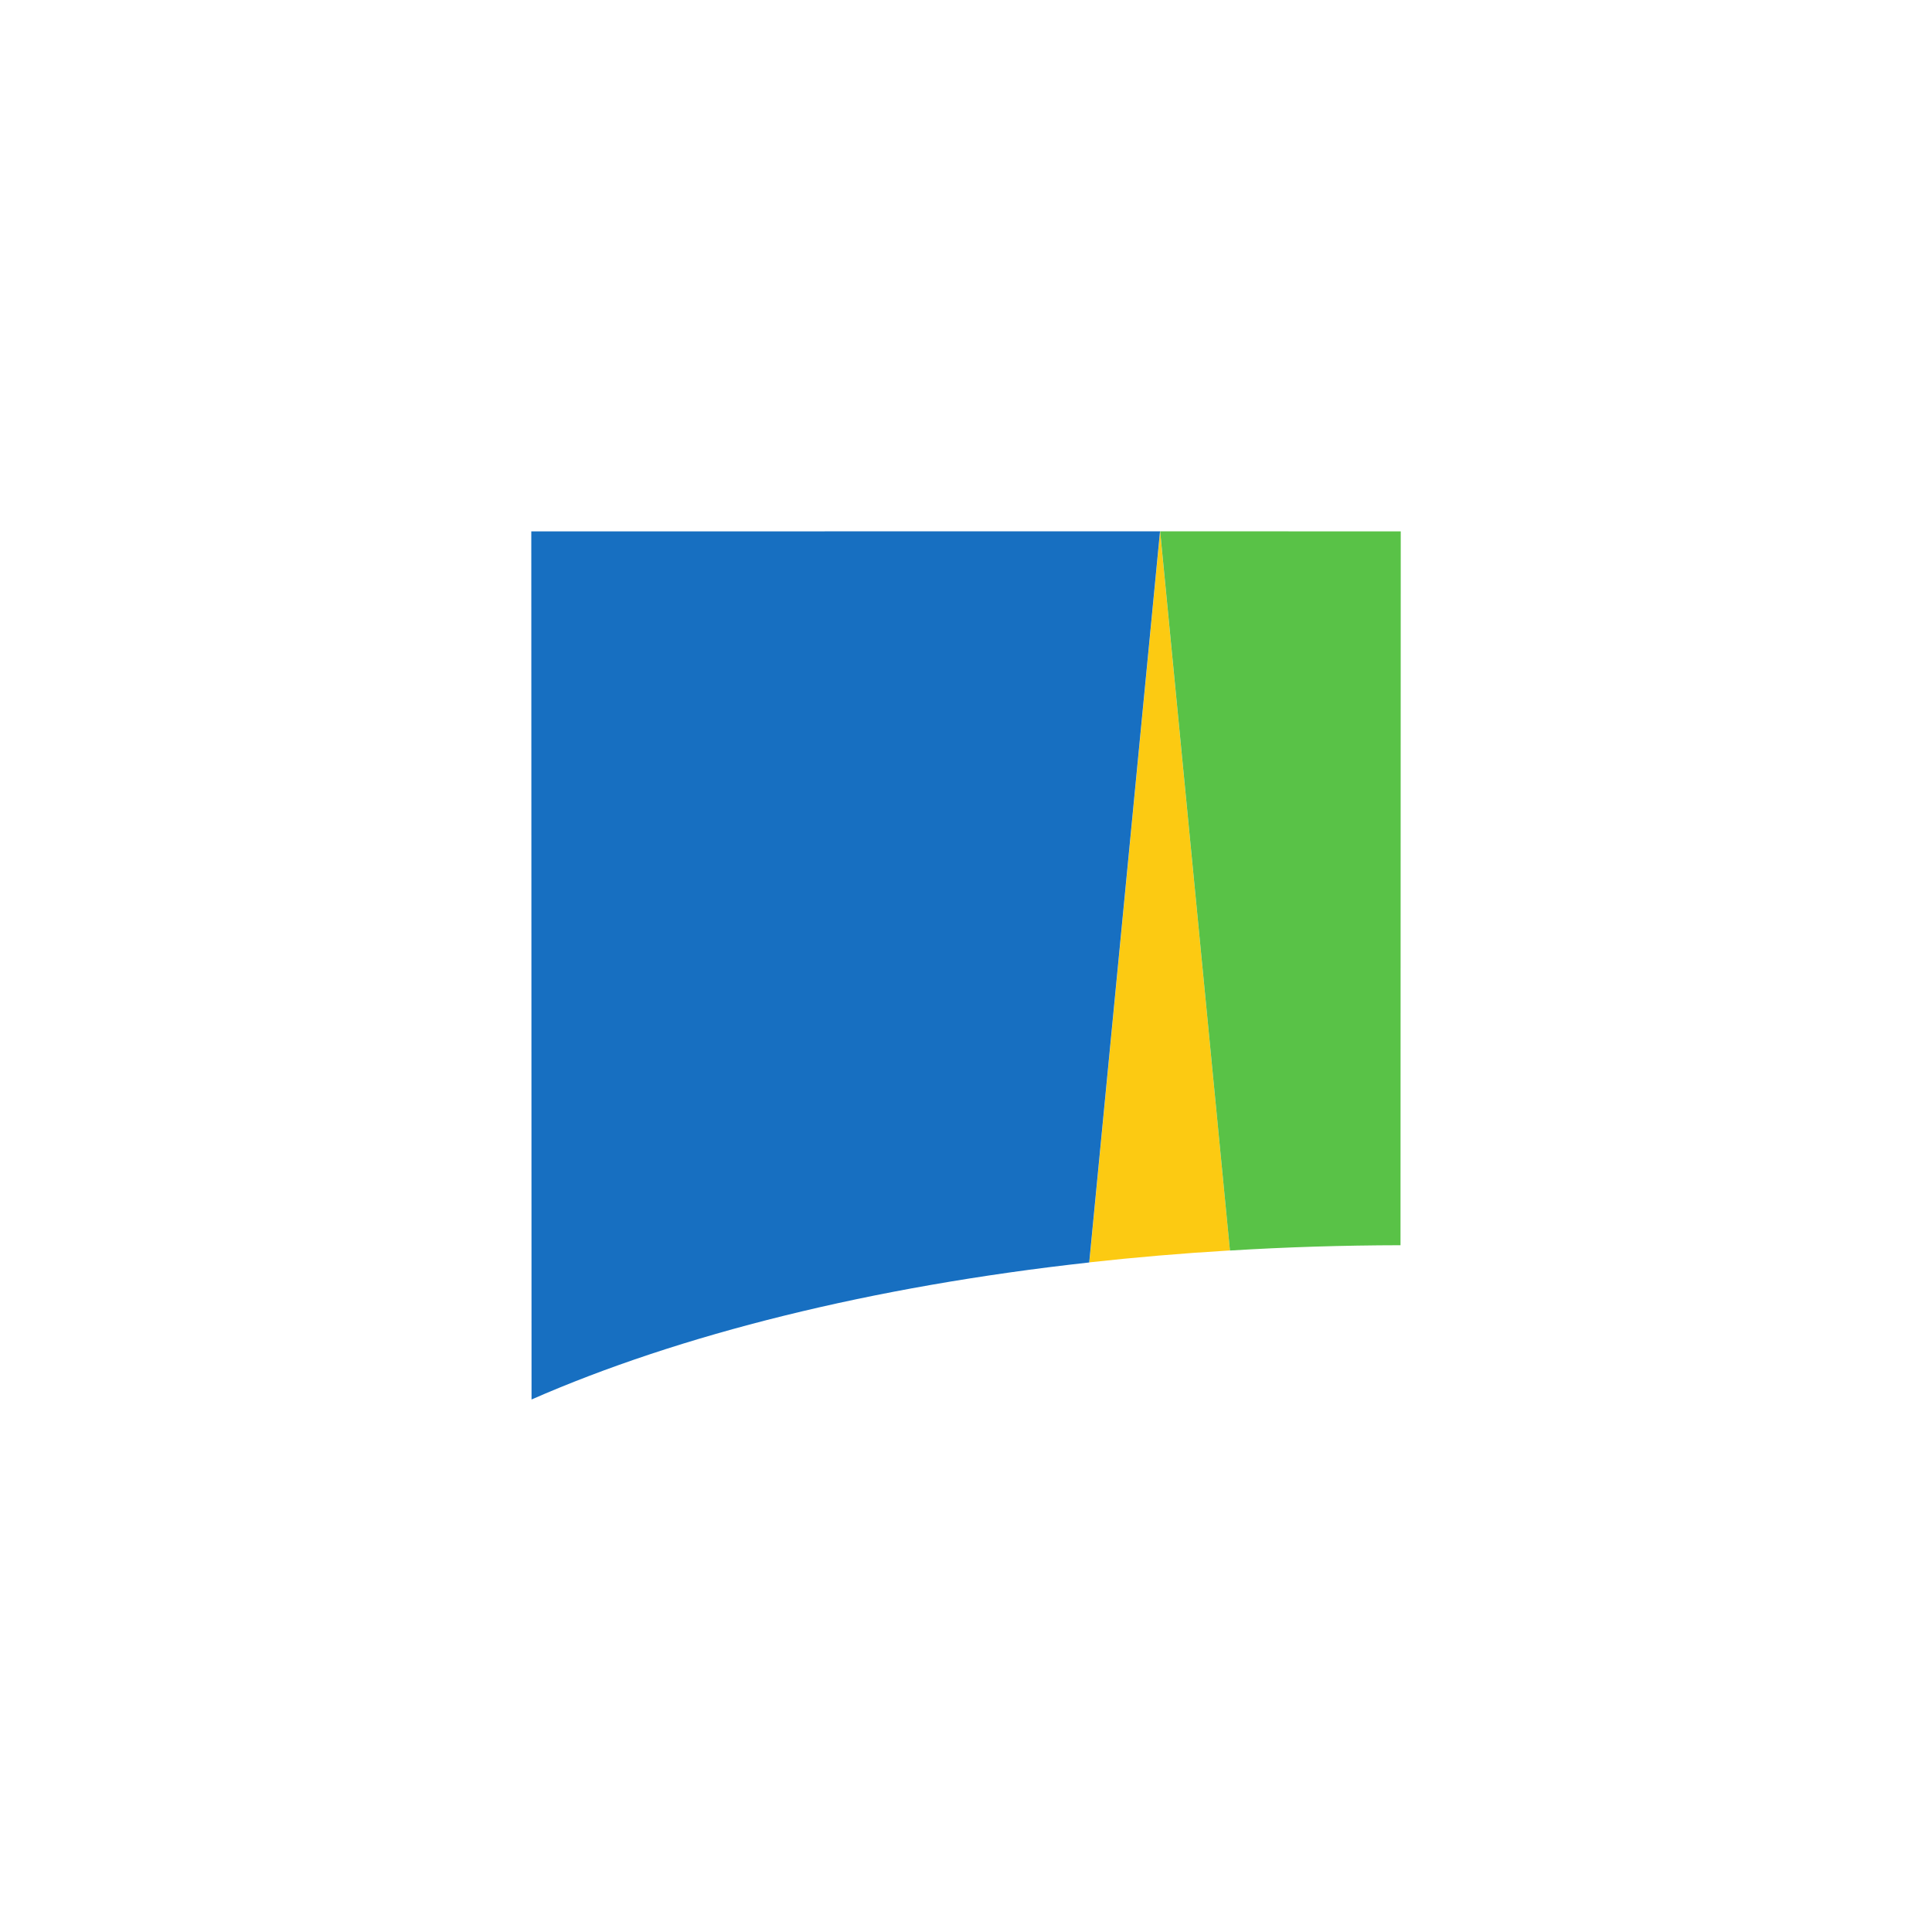
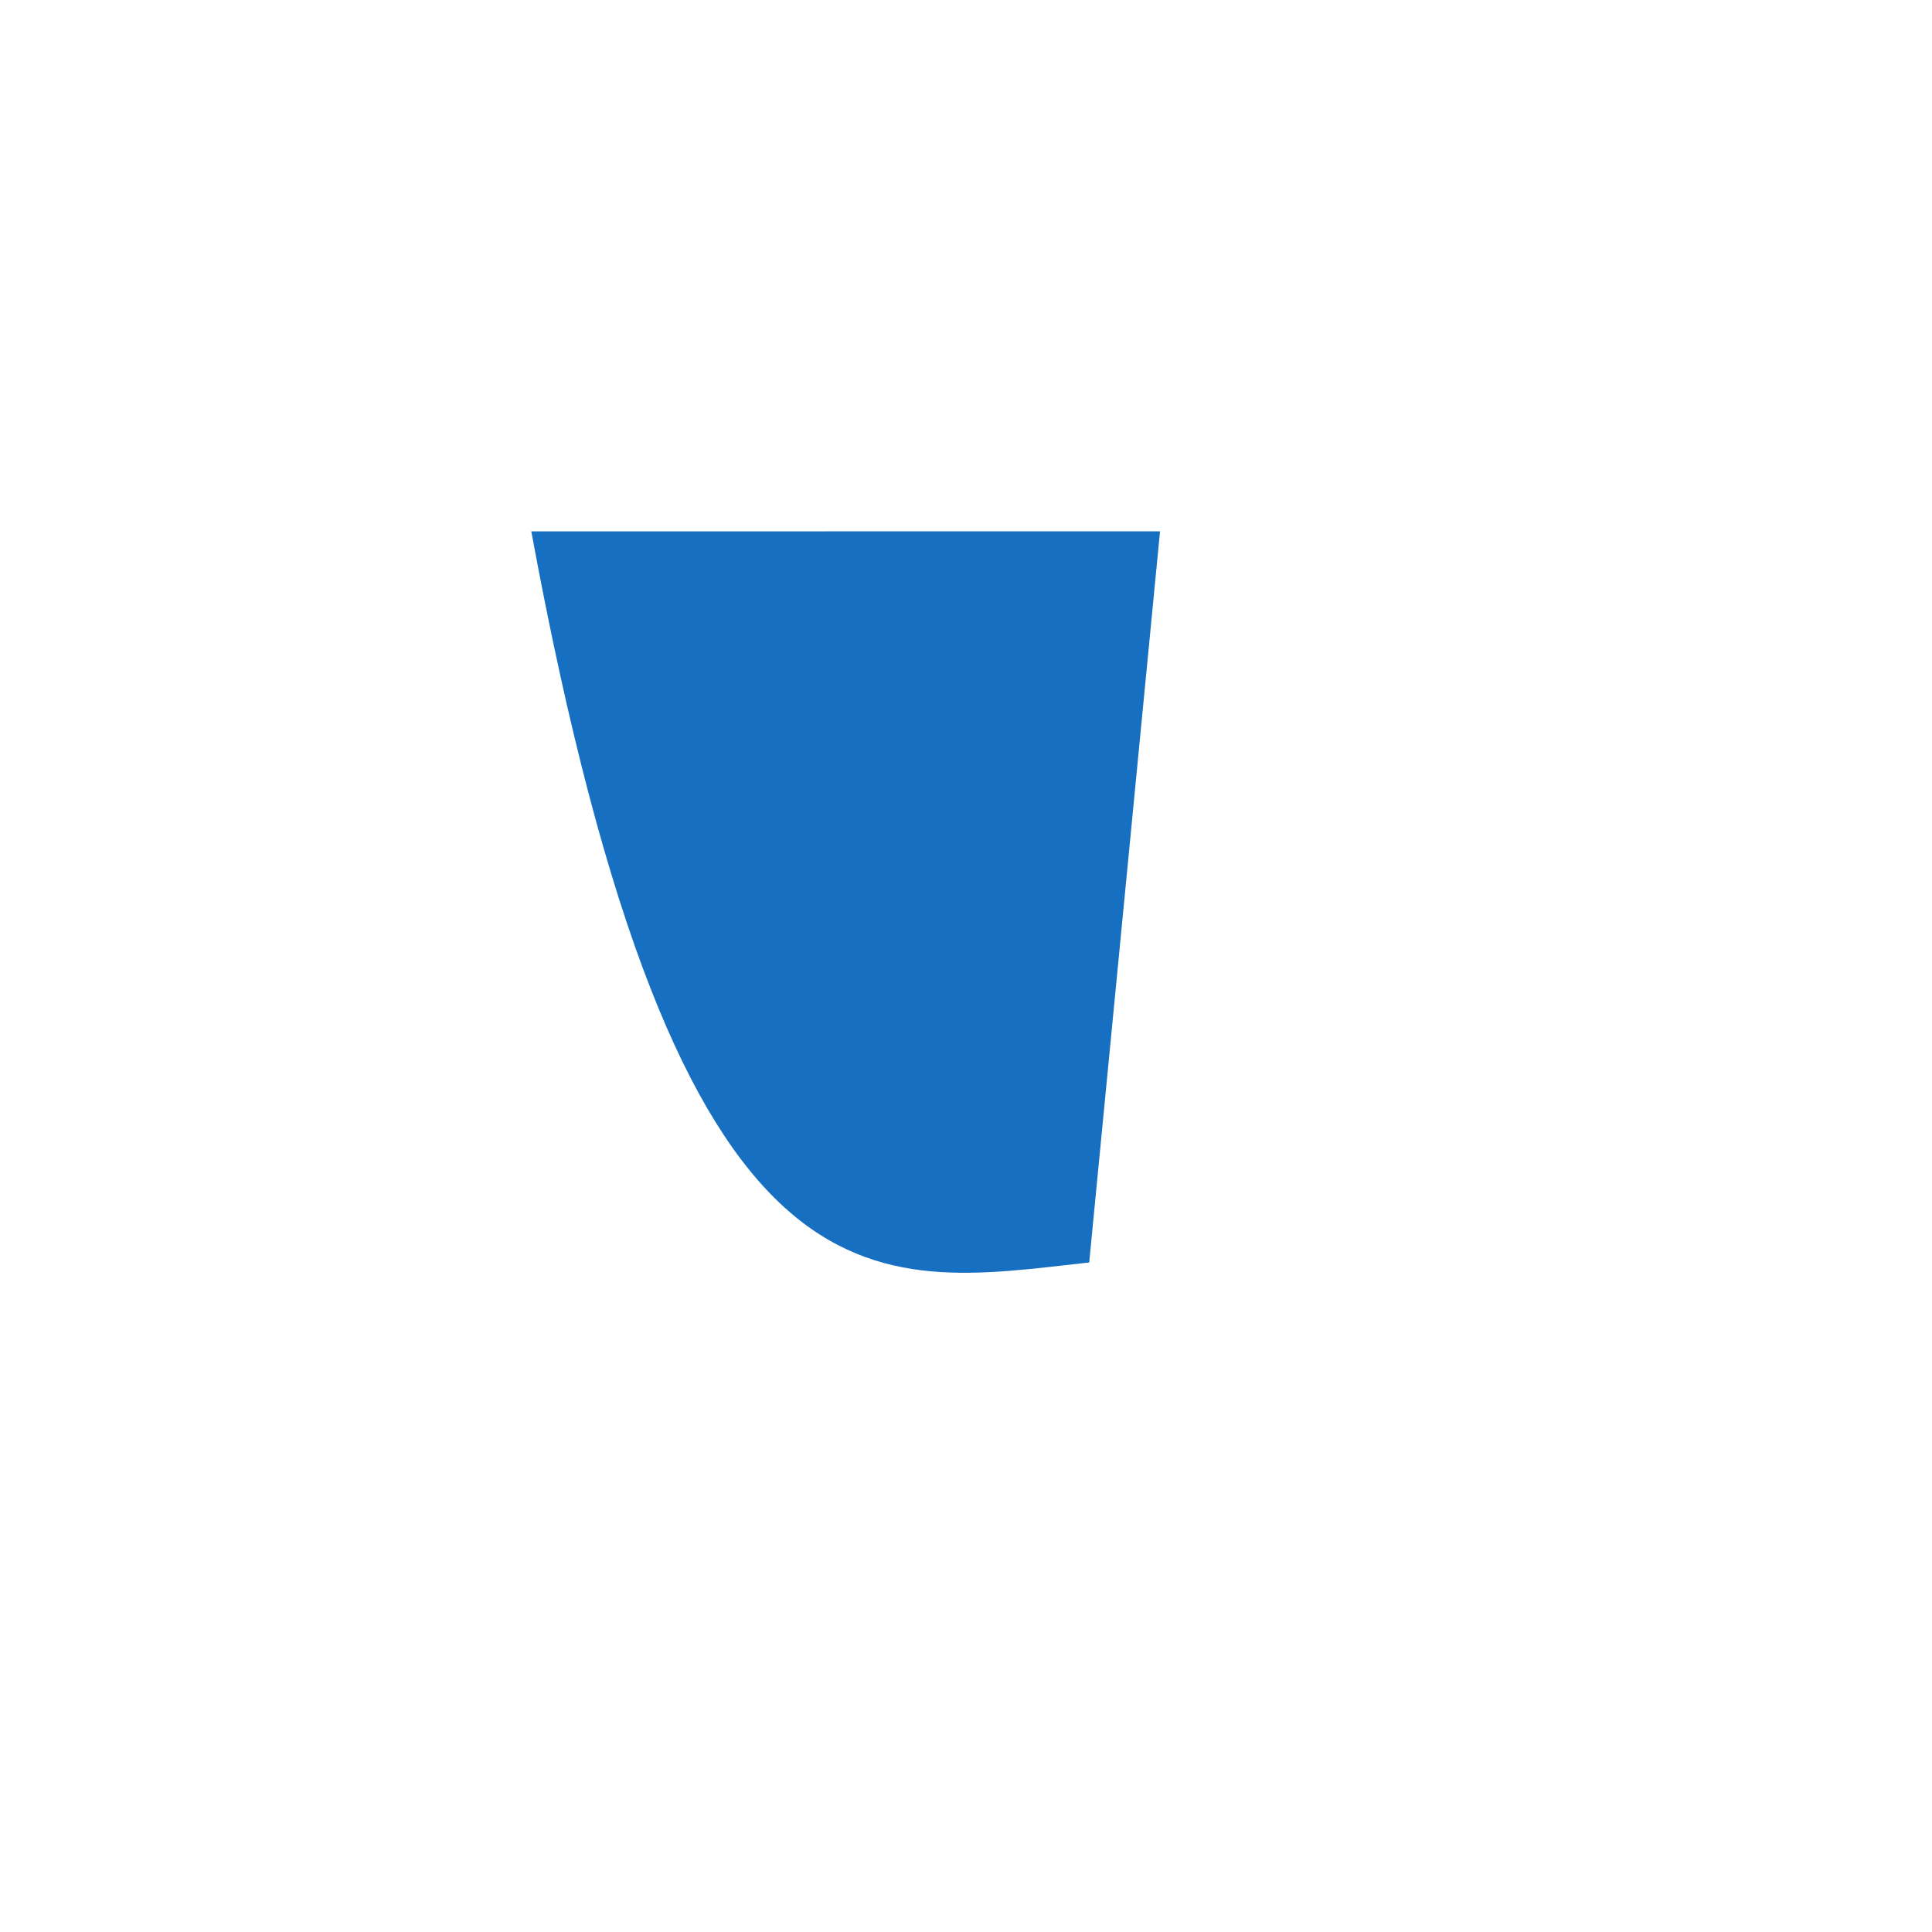
<svg xmlns="http://www.w3.org/2000/svg" width="40" height="40" viewBox="0 0 40 40" fill="none">
-   <path d="M25.465 25.889L24.019 11L22.553 26.136C23.503 26.031 24.474 25.948 25.465 25.889Z" fill="#FCCA12" />
-   <path d="M28.996 25.781L29.001 11.002L24.02 11V11.002L25.465 25.891C26.62 25.82 27.8 25.783 28.996 25.781Z" fill="#59C247" />
-   <path d="M22.551 26.138L24.017 11.002V11L11 11.002L11.005 28.975C14.065 27.633 18.045 26.635 22.551 26.138Z" fill="#176FC1" />
+   <path d="M22.551 26.138L24.017 11.002V11L11 11.002C14.065 27.633 18.045 26.635 22.551 26.138Z" fill="#176FC1" />
</svg>